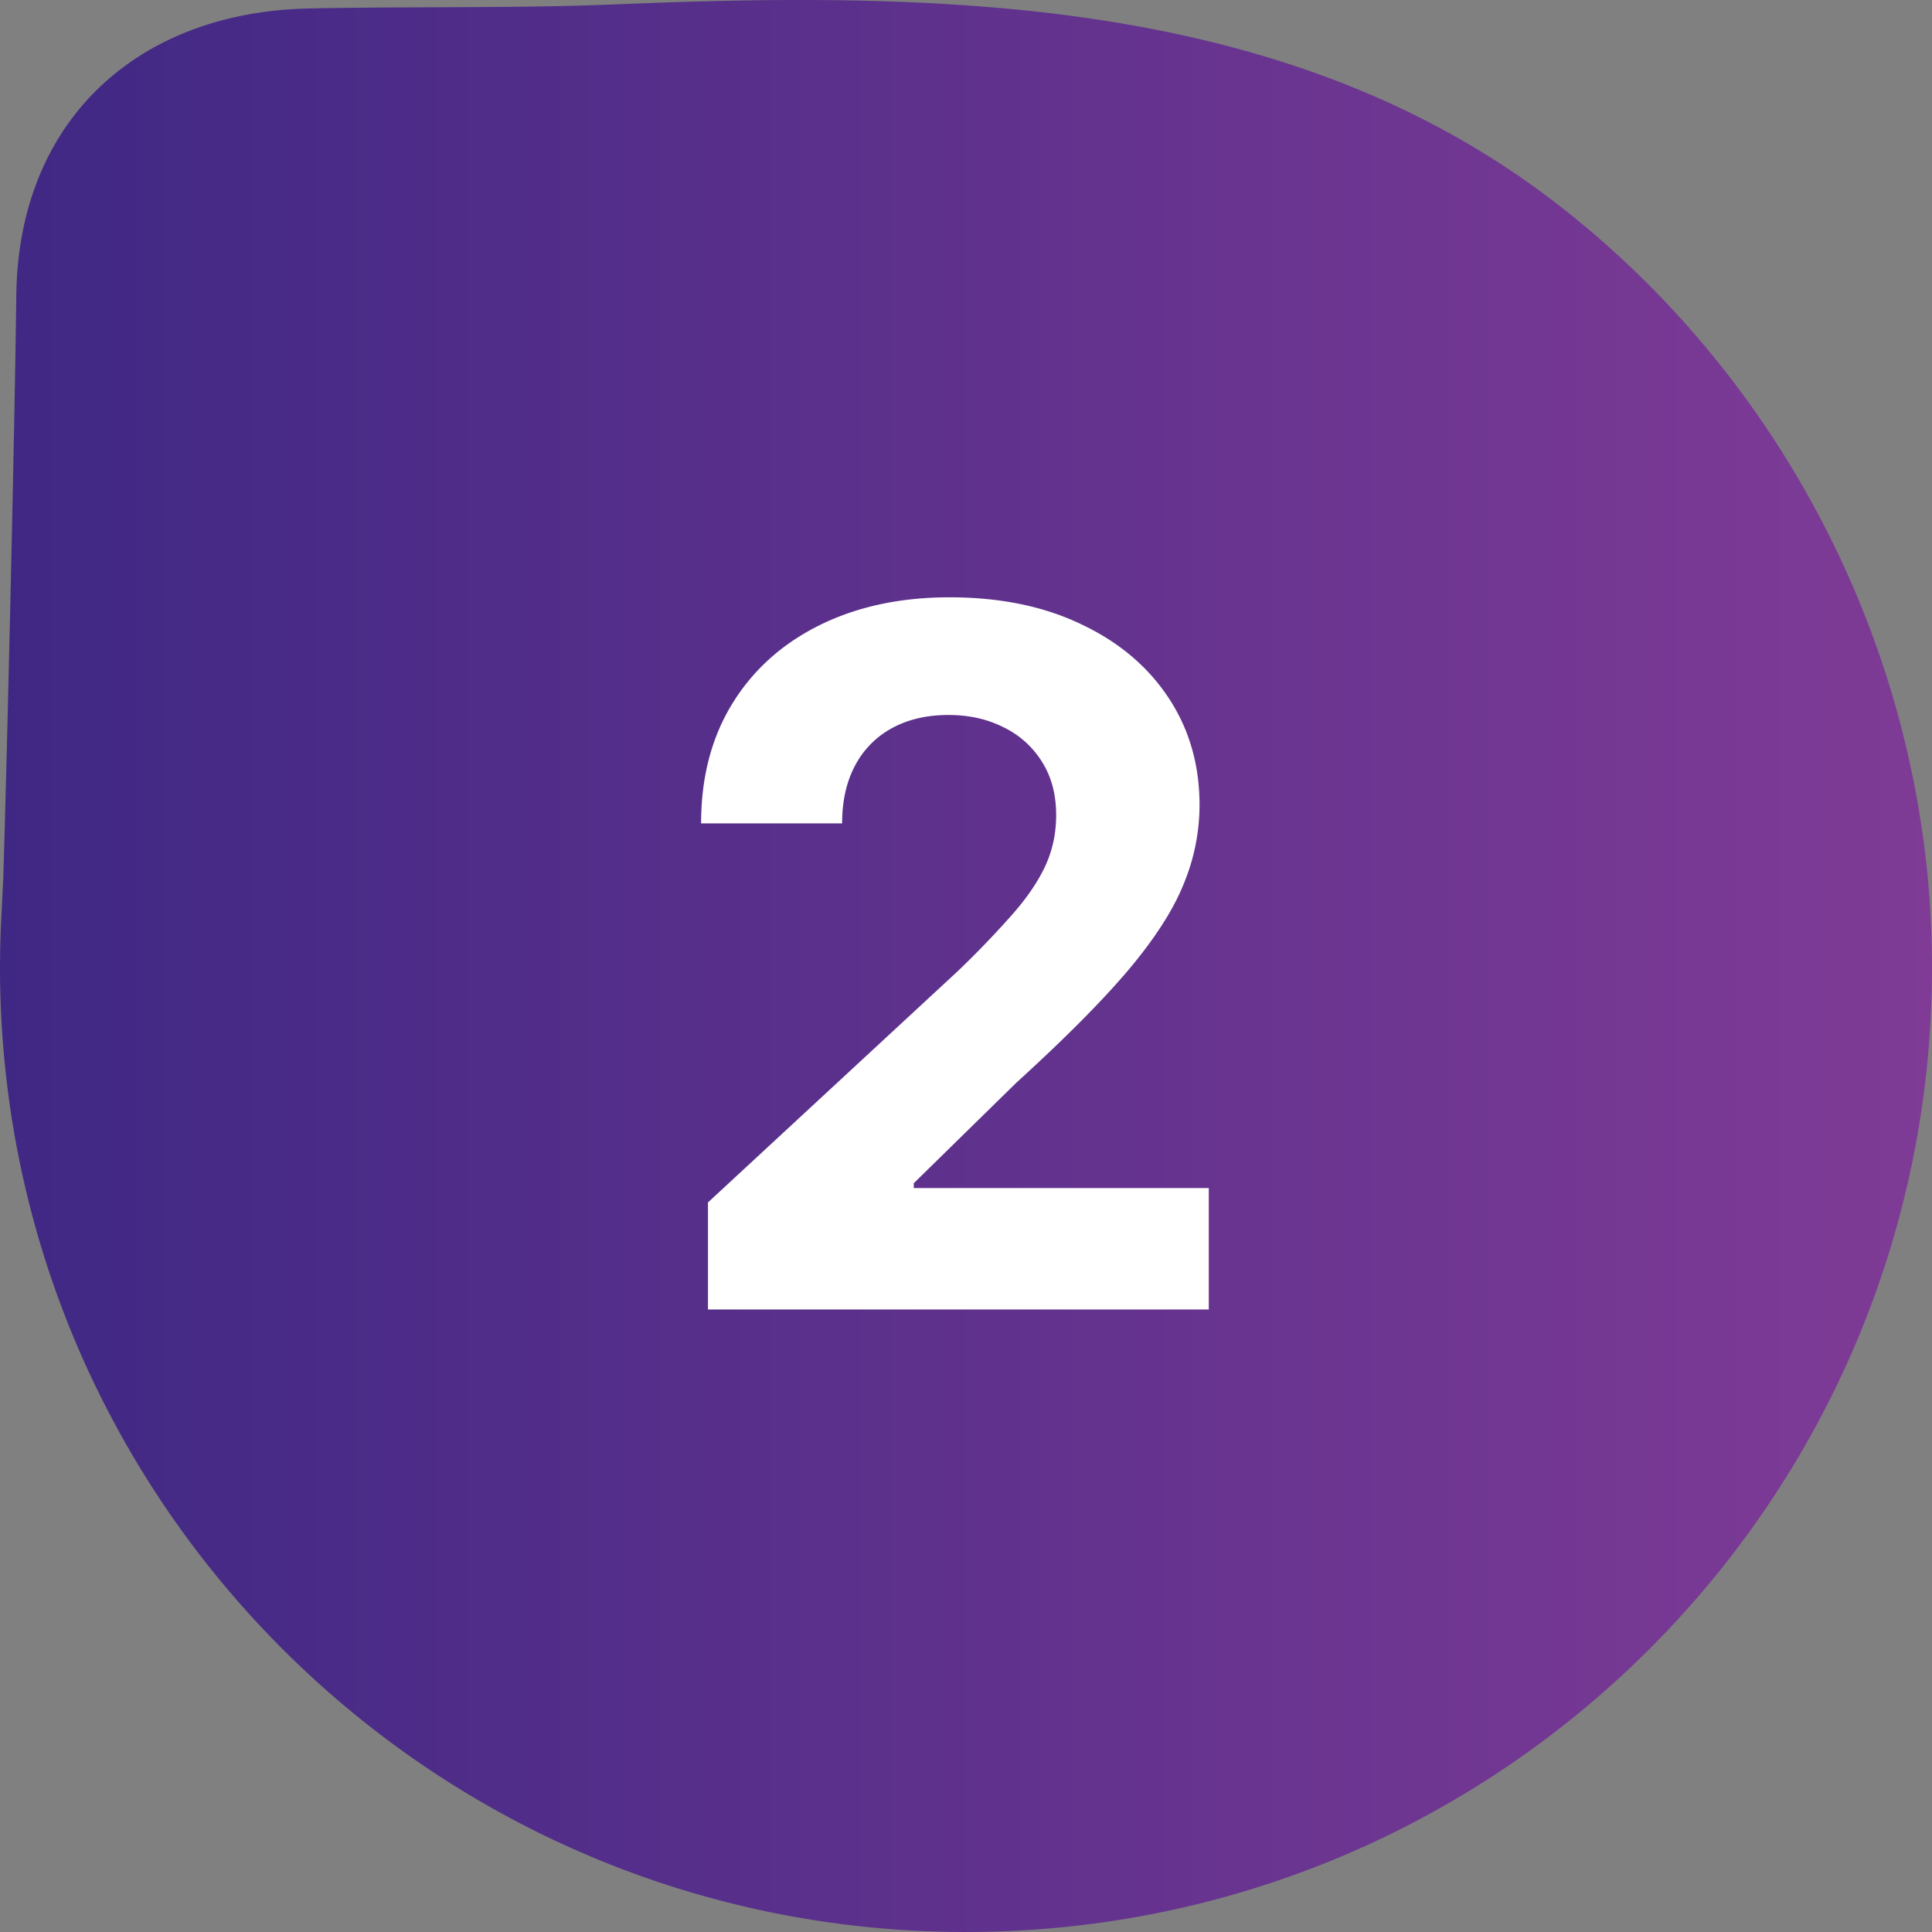
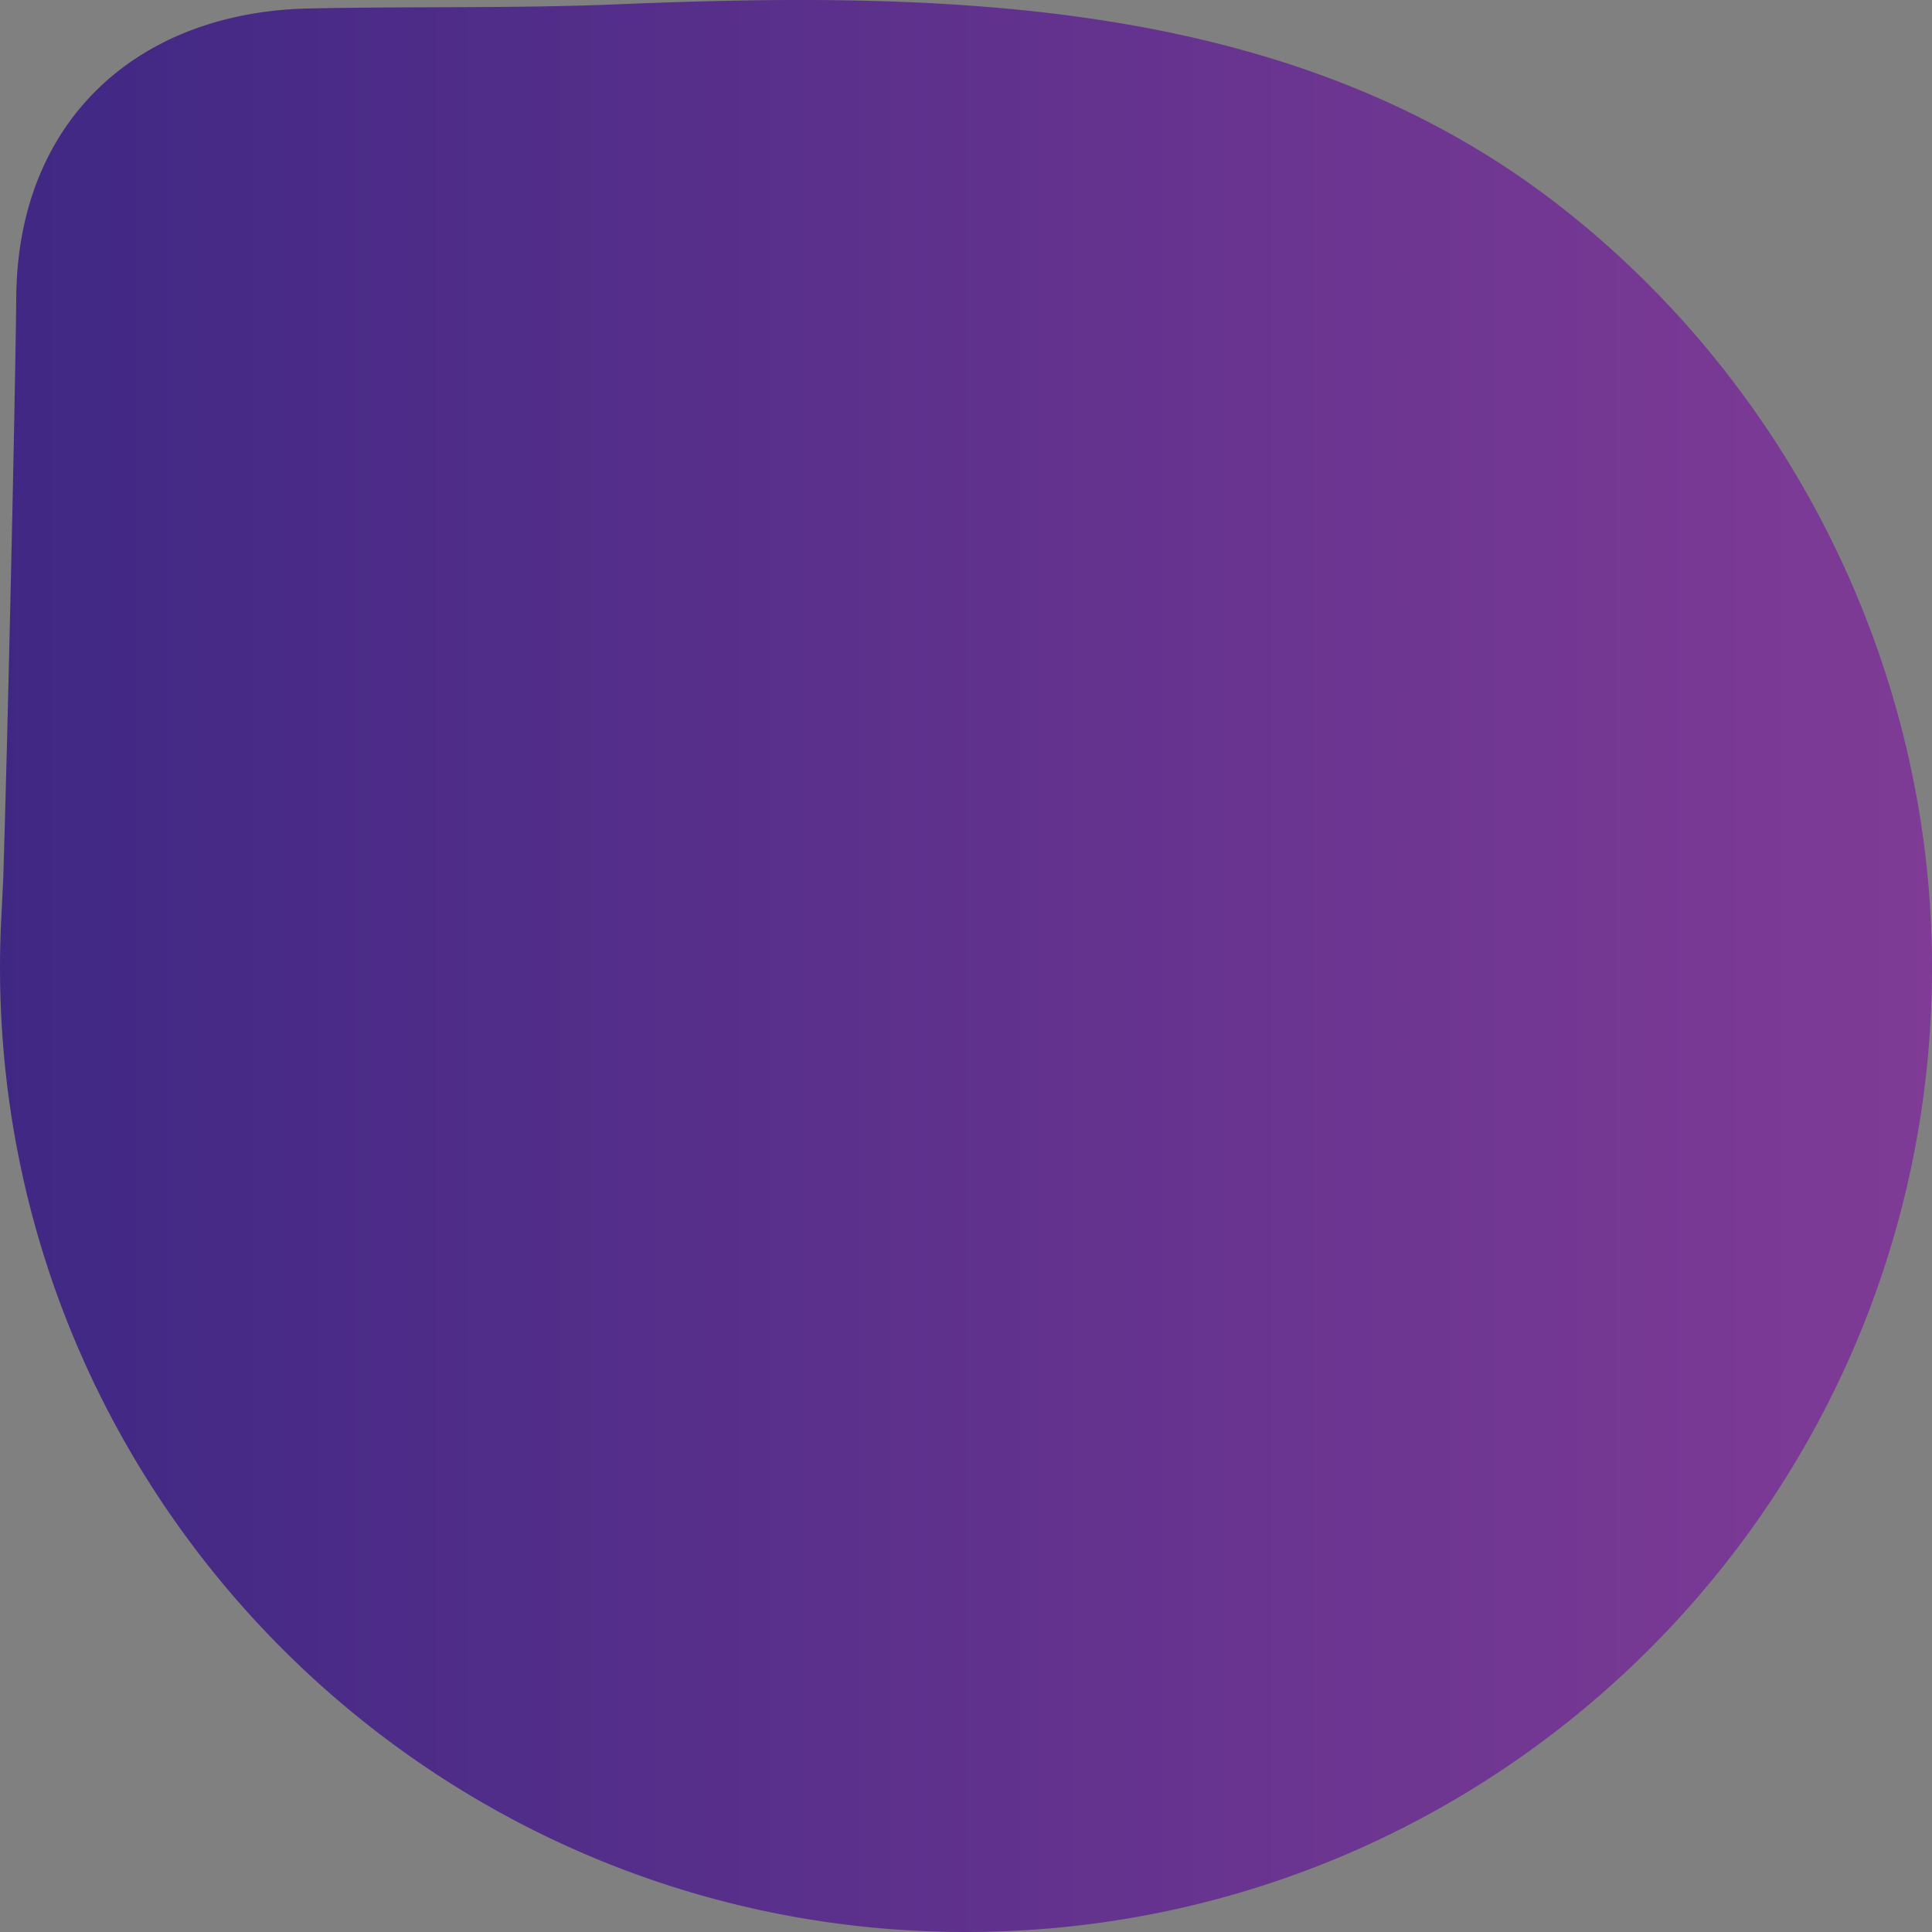
<svg xmlns="http://www.w3.org/2000/svg" width="90" height="90" fill="none">
  <rect width="100%" height="100%" fill="#808080" stroke="none" />
  <path fill="url(#a)" d="M.042 43.14a47 47 0 0 0-.04 2.402C.27 70.363 20.635 90.27 45.489 89.997c24.85-.269 44.78-20.609 44.508-45.433-.147-13.626-6.641-26.667-17.415-35.028C64.366 3.162 54.58.862 44.507.216 39.25-.123 33.98-.014 28.722.202c-4.793.197-9.548.09-14.343.193C6.346.571.852 5.667.759 13.763.693 19.609.346 34.575.152 40.909" />
-   <path fill="#fff" d="M32.98 61v-4.986l11.65-10.786a44 44 0 0 0 2.493-2.59q1.023-1.15 1.55-2.252.527-1.119.527-2.413 0-1.44-.655-2.477a4.3 4.3 0 0 0-1.79-1.614q-1.134-.576-2.573-.575-1.502 0-2.62.607a4.2 4.2 0 0 0-1.726 1.742q-.607 1.134-.607 2.7H32.66q0-3.212 1.454-5.577 1.455-2.365 4.075-3.66 2.62-1.293 6.04-1.294 3.516 0 6.12 1.247 2.621 1.23 4.076 3.42t1.454 5.017a9.6 9.6 0 0 1-.735 3.66q-.72 1.806-2.573 4.01-1.854 2.19-5.226 5.258l-4.778 4.682v.224H56.31V61z" />
  <defs>
    <linearGradient id="a" x1="0" x2="90" y1="45" y2="45" gradientUnits="userSpaceOnUse">
      <stop stop-color="#3F2884" />
      <stop offset="1" stop-color="#7F3B96" />
    </linearGradient>
  </defs>
</svg>